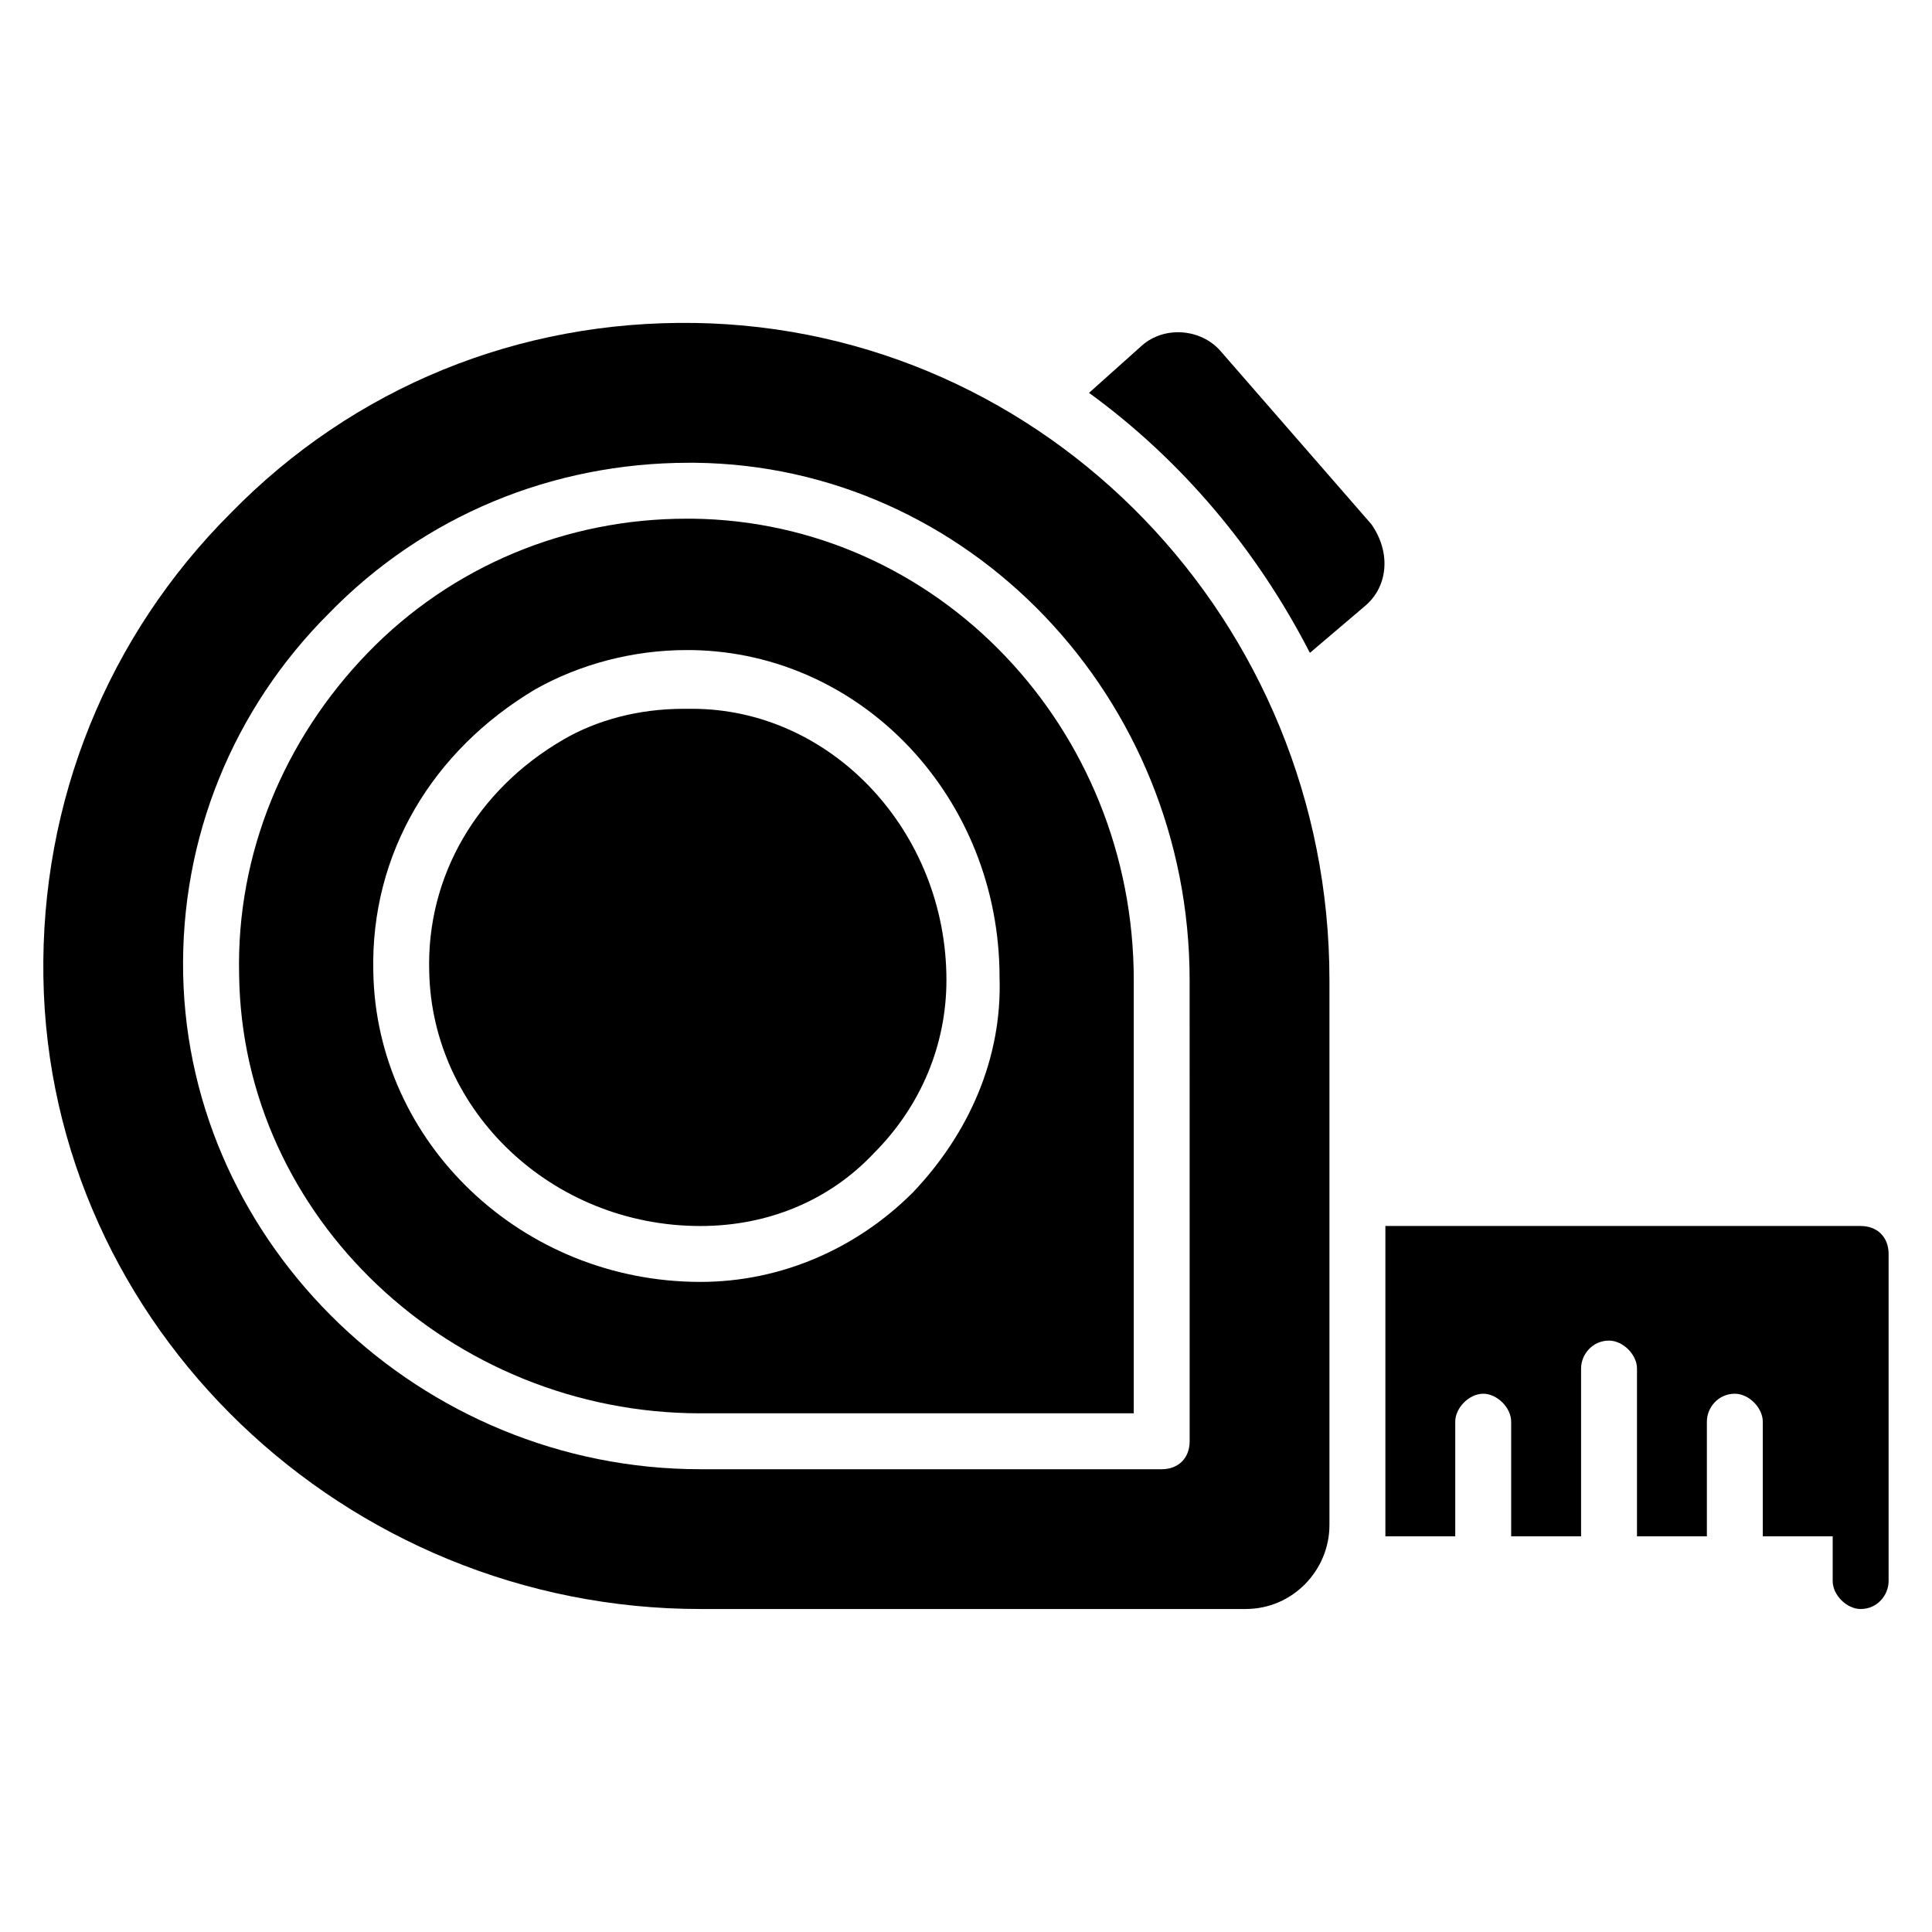
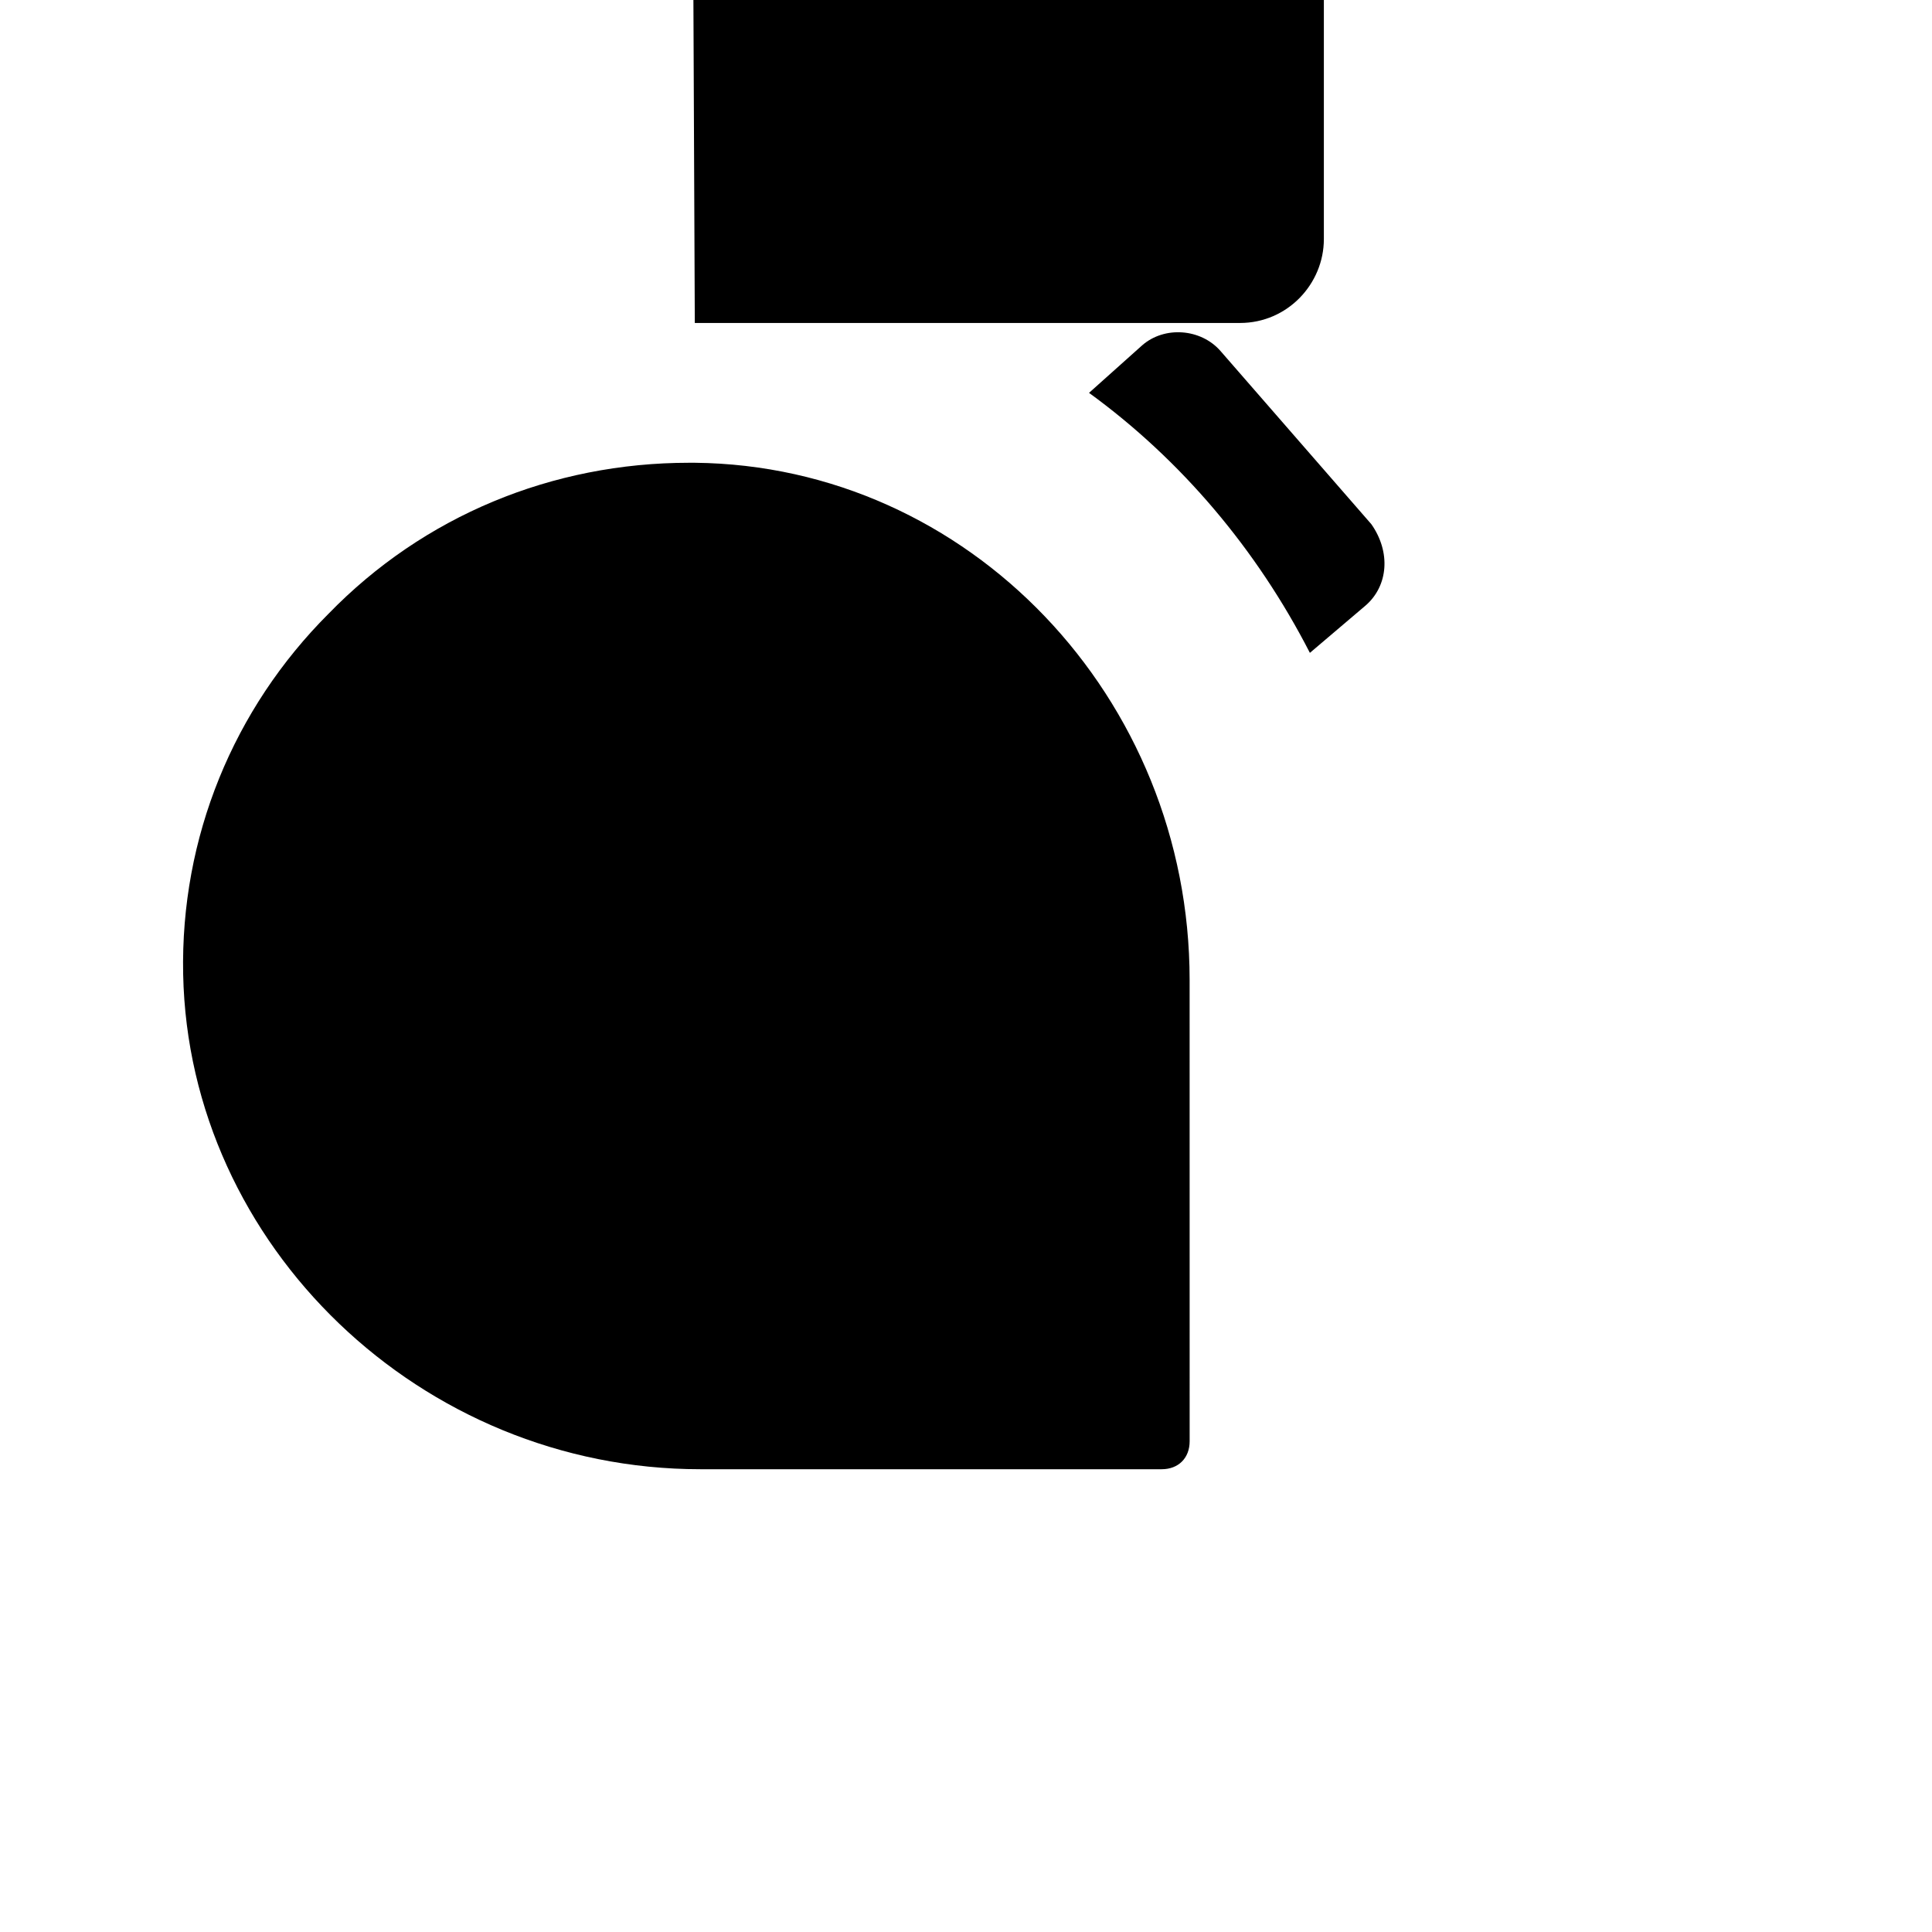
<svg xmlns="http://www.w3.org/2000/svg" fill="#000000" width="800px" height="800px" version="1.1" viewBox="144 144 512 512">
  <g>
    <path d="m505.95 304.42-14.816 12.594c-14.078-27.414-34.082-51.121-58.531-68.902l14.078-12.594c5.926-5.188 15.559-4.445 20.746 1.48l40.008 45.938c5.184 7.41 4.445 16.301-1.484 21.484z" />
-     <path d="m644.5 476.31v86.684c0 3.703-2.965 7.41-7.41 7.41-3.703 0-7.41-3.703-7.41-7.41v-11.855h-18.523v-30.375c0-3.703-3.703-7.41-7.41-7.41-4.445 0-7.41 3.703-7.41 7.41v30.375h-18.52v-44.453c0-3.703-3.703-7.41-7.41-7.41-4.445 0-7.41 3.703-7.41 7.41v44.453h-18.523v-30.375c0-3.703-3.703-7.41-7.41-7.41-3.703 0-7.41 3.703-7.41 7.41v30.375h-18.516v-3.703-78.535h125.95c4.445 0 7.41 2.965 7.41 7.41z" />
-     <path d="m327.39 281.46h-1.48c-31.859 0-62.234 12.594-84.461 35.562-22.227 22.969-34.82 53.344-34.082 85.203 0.738 64.457 56.305 116.32 122.25 116.32h114.84v-114.84c0-66.68-51.863-121.51-117.06-122.25zm58.531 178.55c-14.816 14.816-34.82 23.707-56.309 23.707-47.418 0-85.945-37.043-86.684-82.238-0.742-31.117 15.559-58.531 42.973-74.832 11.855-6.668 25.93-10.371 40.008-10.371h1.48c45.195 0.742 81.5 39.266 81.5 86.684 0.738 21.488-8.152 41.492-22.969 57.051z" />
-     <path d="m328.13 229.59c-46.676-0.742-90.391 17.039-122.99 50.383-32.602 32.598-50.383 76.309-49.641 122.98 1.48 92.613 80.016 167.45 174.11 167.45h144.48c12.594 0 22.227-10.371 22.227-22.227v-144.48c0-94.836-74.832-172.63-168.18-174.11zm131.14 296.36c0 4.445-2.965 7.41-7.41 7.41h-122.25c-74.09 0-135.59-59.273-137.07-131.14-0.742-36.305 13.336-70.387 38.527-95.574 25.191-25.93 59.273-40.008 95.574-40.008h1.48c72.609 0.738 131.14 62.23 131.14 137.06z" />
-     <path d="m327.39 331.84h-1.48-0.742c-11.855 0-22.969 2.965-31.859 8.148-22.969 13.336-36.305 36.305-35.562 61.496 0.742 37.043 32.598 67.422 71.867 67.422 17.781 0 34.082-6.668 45.938-19.262 12.594-12.594 19.262-28.895 19.262-45.938 0-39.27-30.379-71.867-67.422-71.867z" />
+     <path d="m328.13 229.59h144.48c12.594 0 22.227-10.371 22.227-22.227v-144.48c0-94.836-74.832-172.63-168.18-174.11zm131.14 296.36c0 4.445-2.965 7.41-7.41 7.41h-122.25c-74.09 0-135.59-59.273-137.07-131.14-0.742-36.305 13.336-70.387 38.527-95.574 25.191-25.93 59.273-40.008 95.574-40.008h1.48c72.609 0.738 131.14 62.23 131.14 137.06z" />
  </g>
</svg>